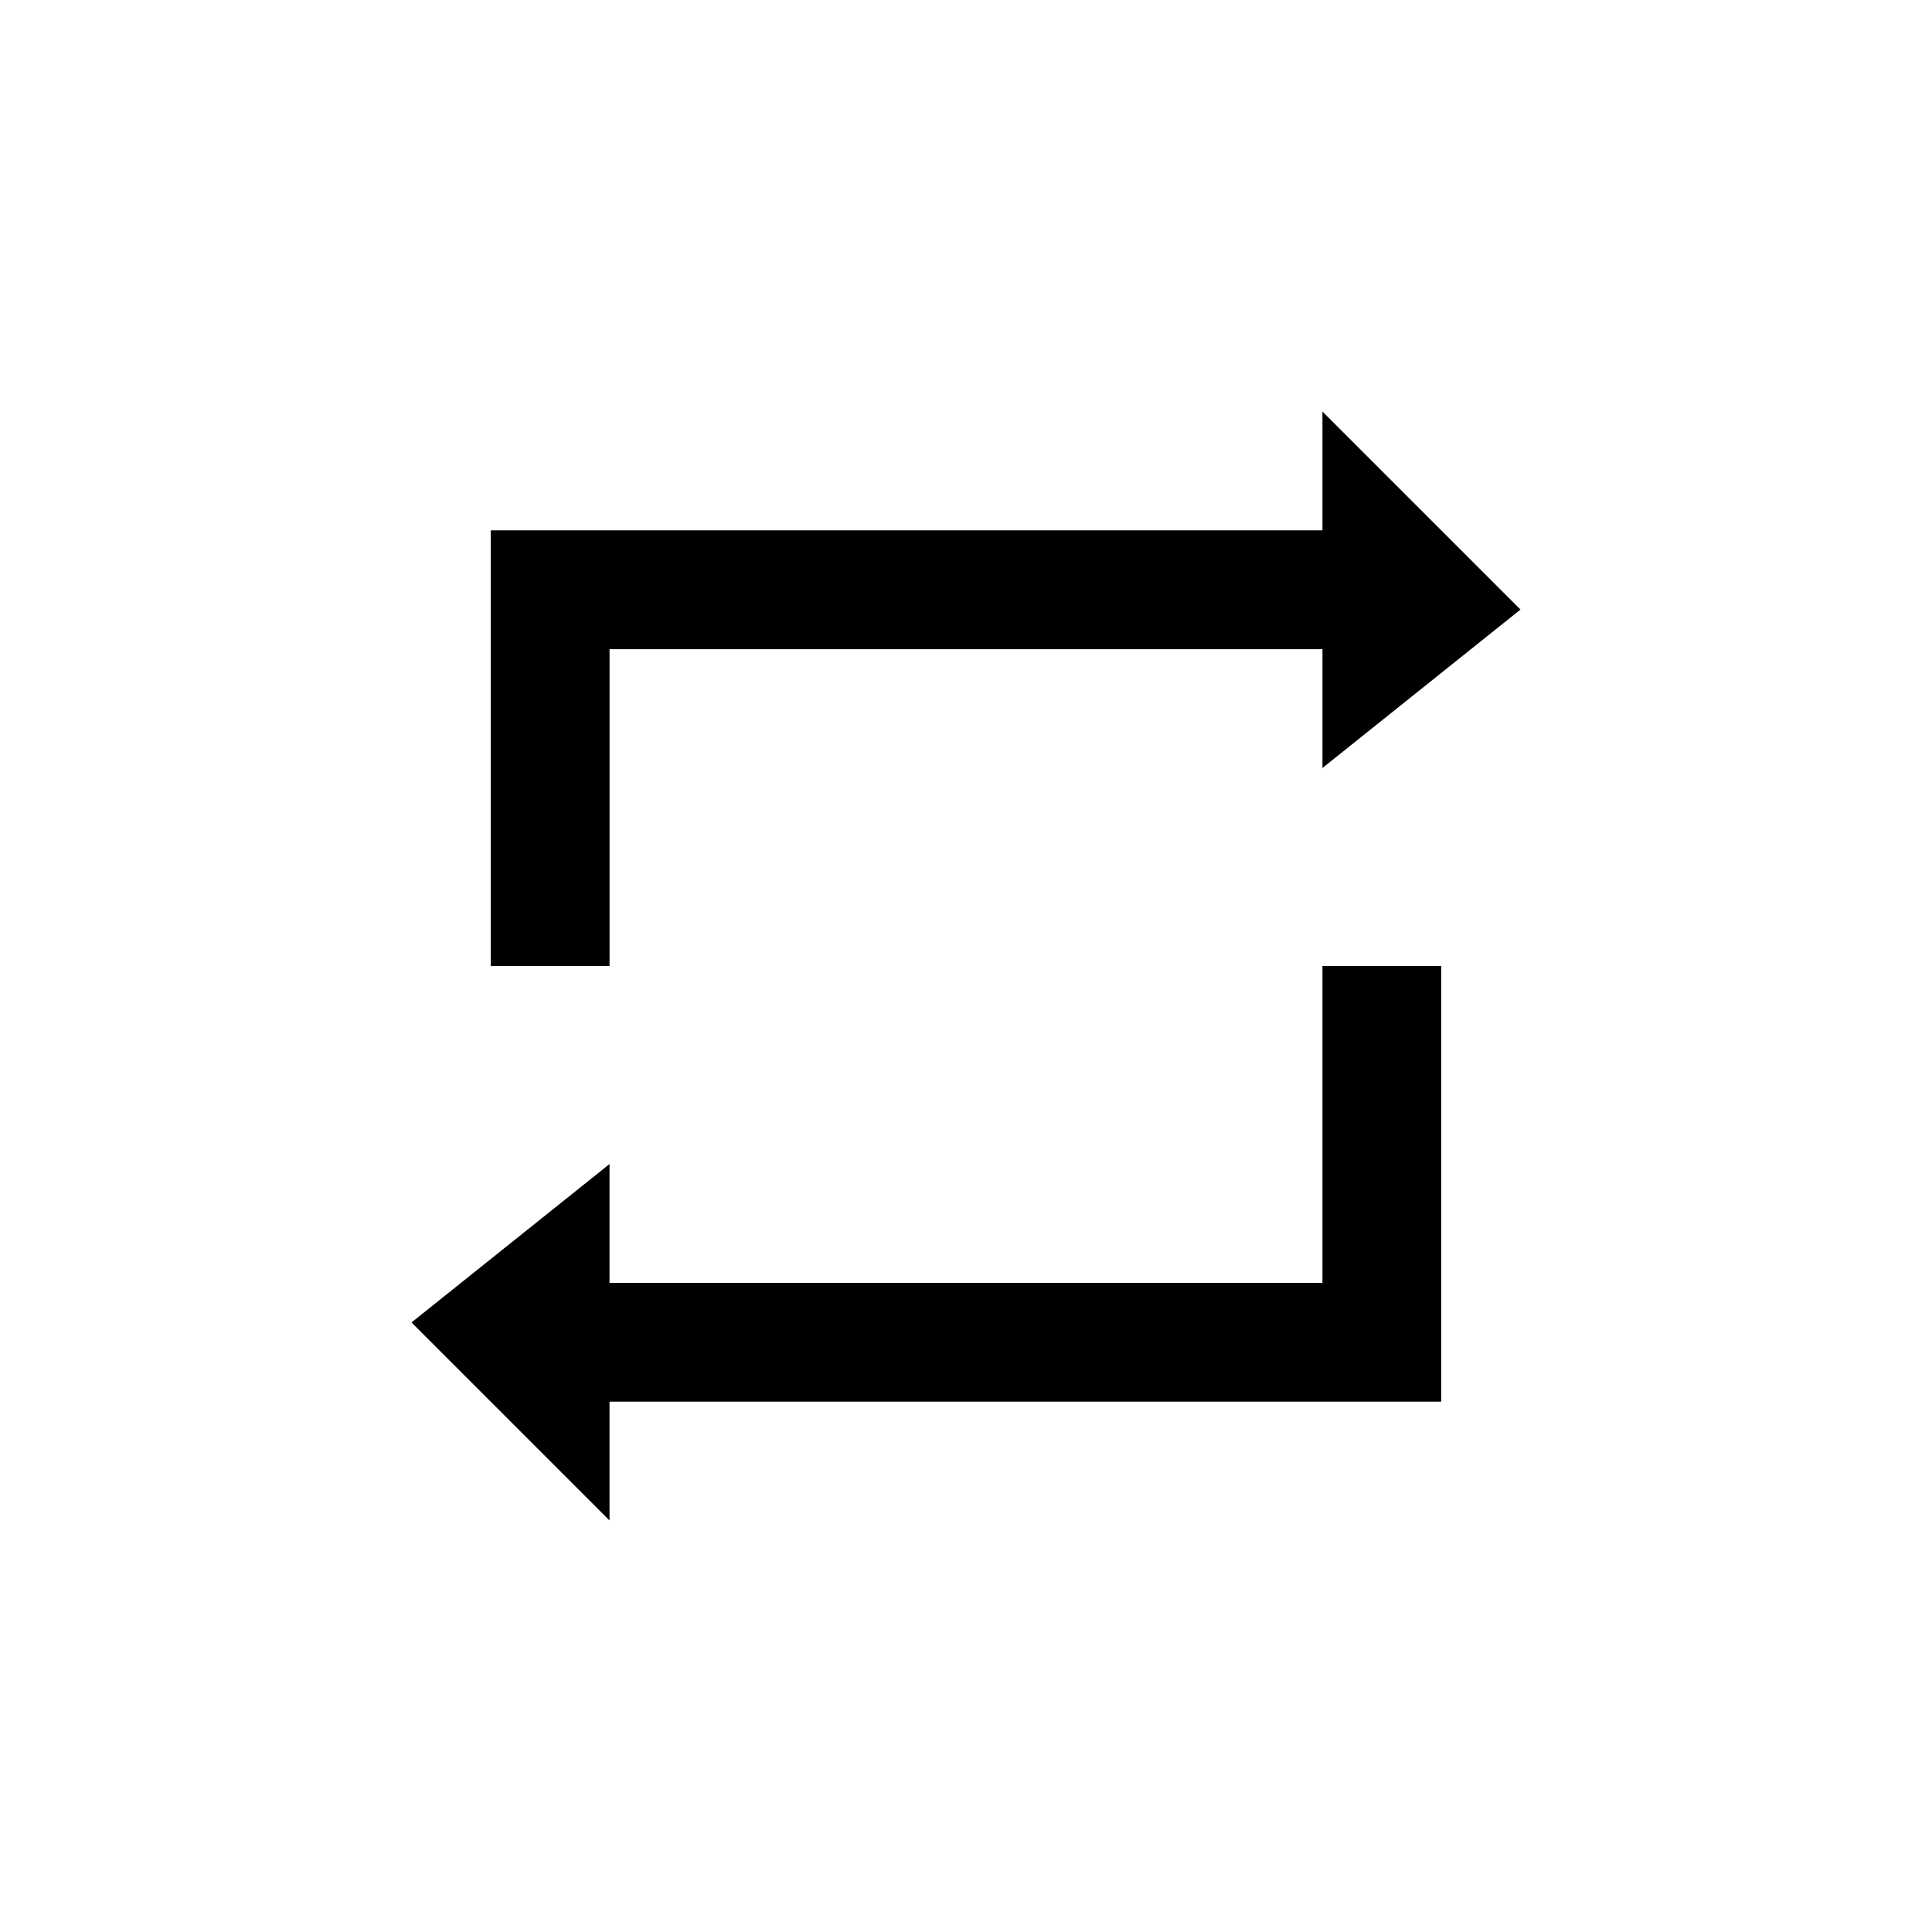
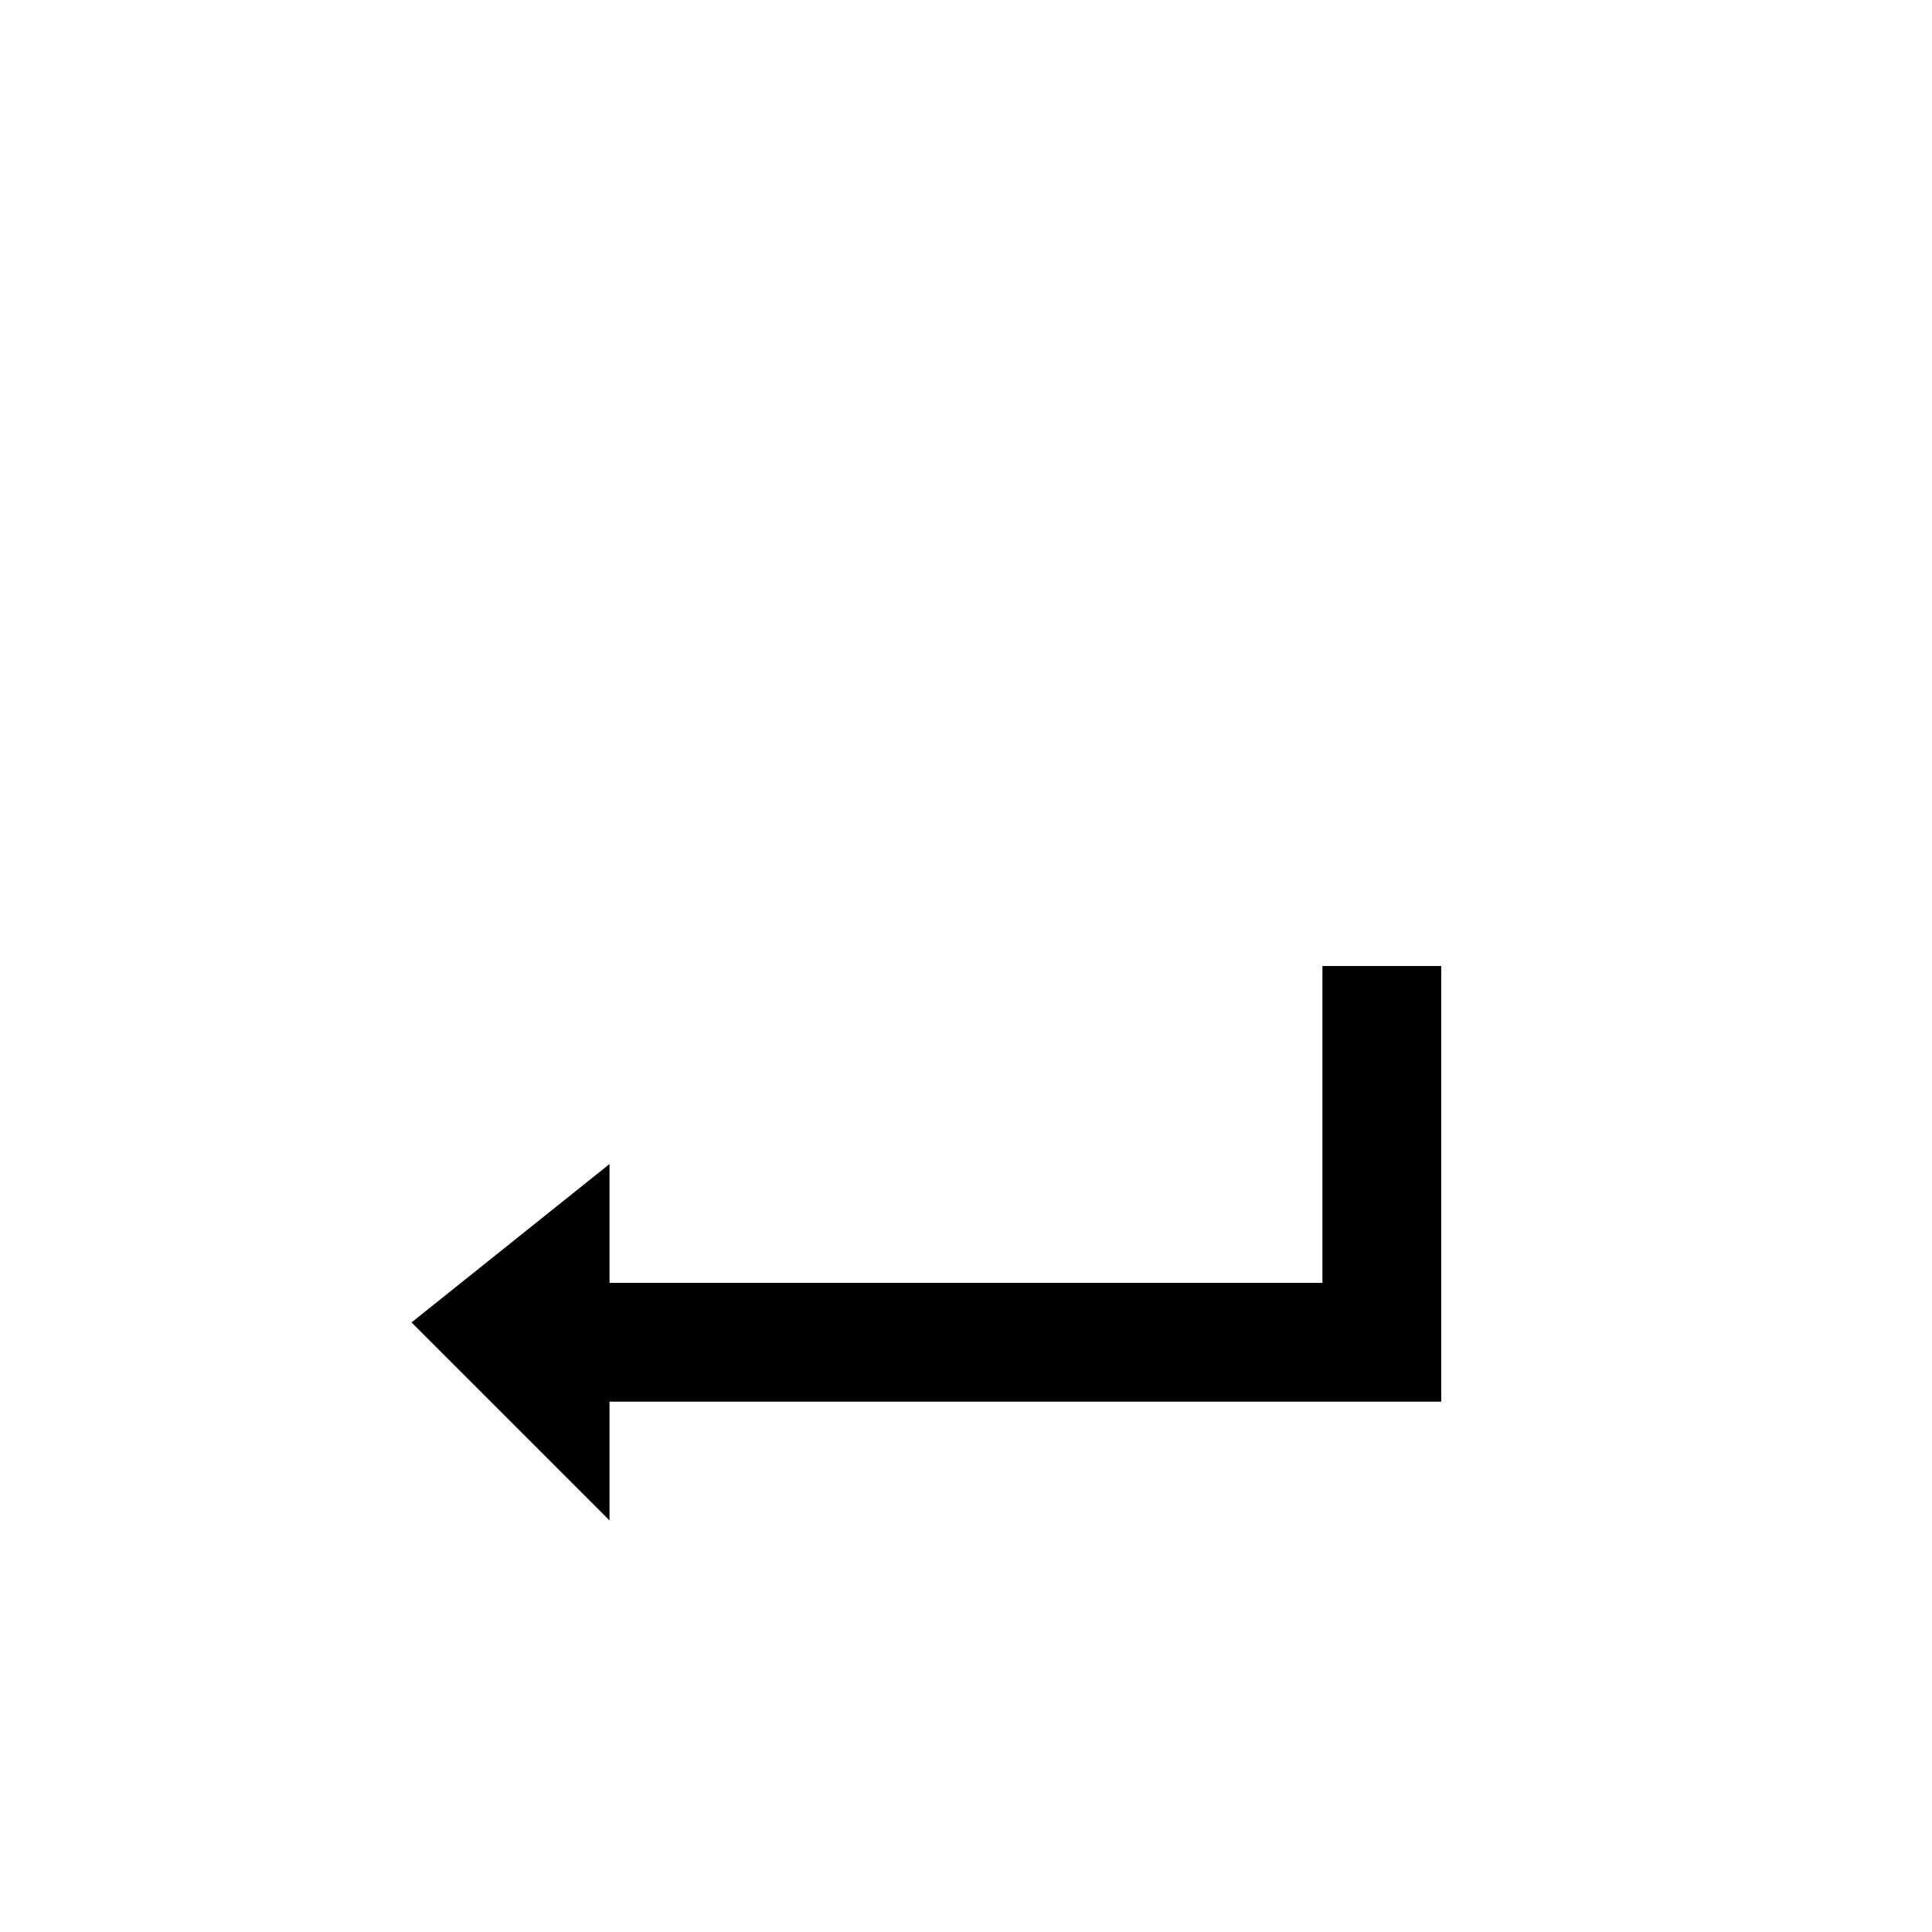
<svg xmlns="http://www.w3.org/2000/svg" fill="#000000" width="800px" height="800px" version="1.1" viewBox="144 144 512 512">
  <g>
-     <path d="m546.94 305.54-52.48-52.48v31.488h-220.41v115.46h31.488v-83.969h188.93v31.488z" />
    <path d="m494.46 400v83.965h-188.93v-31.484l-52.48 41.98 52.48 52.48v-31.488h220.41v-115.45z" />
  </g>
</svg>